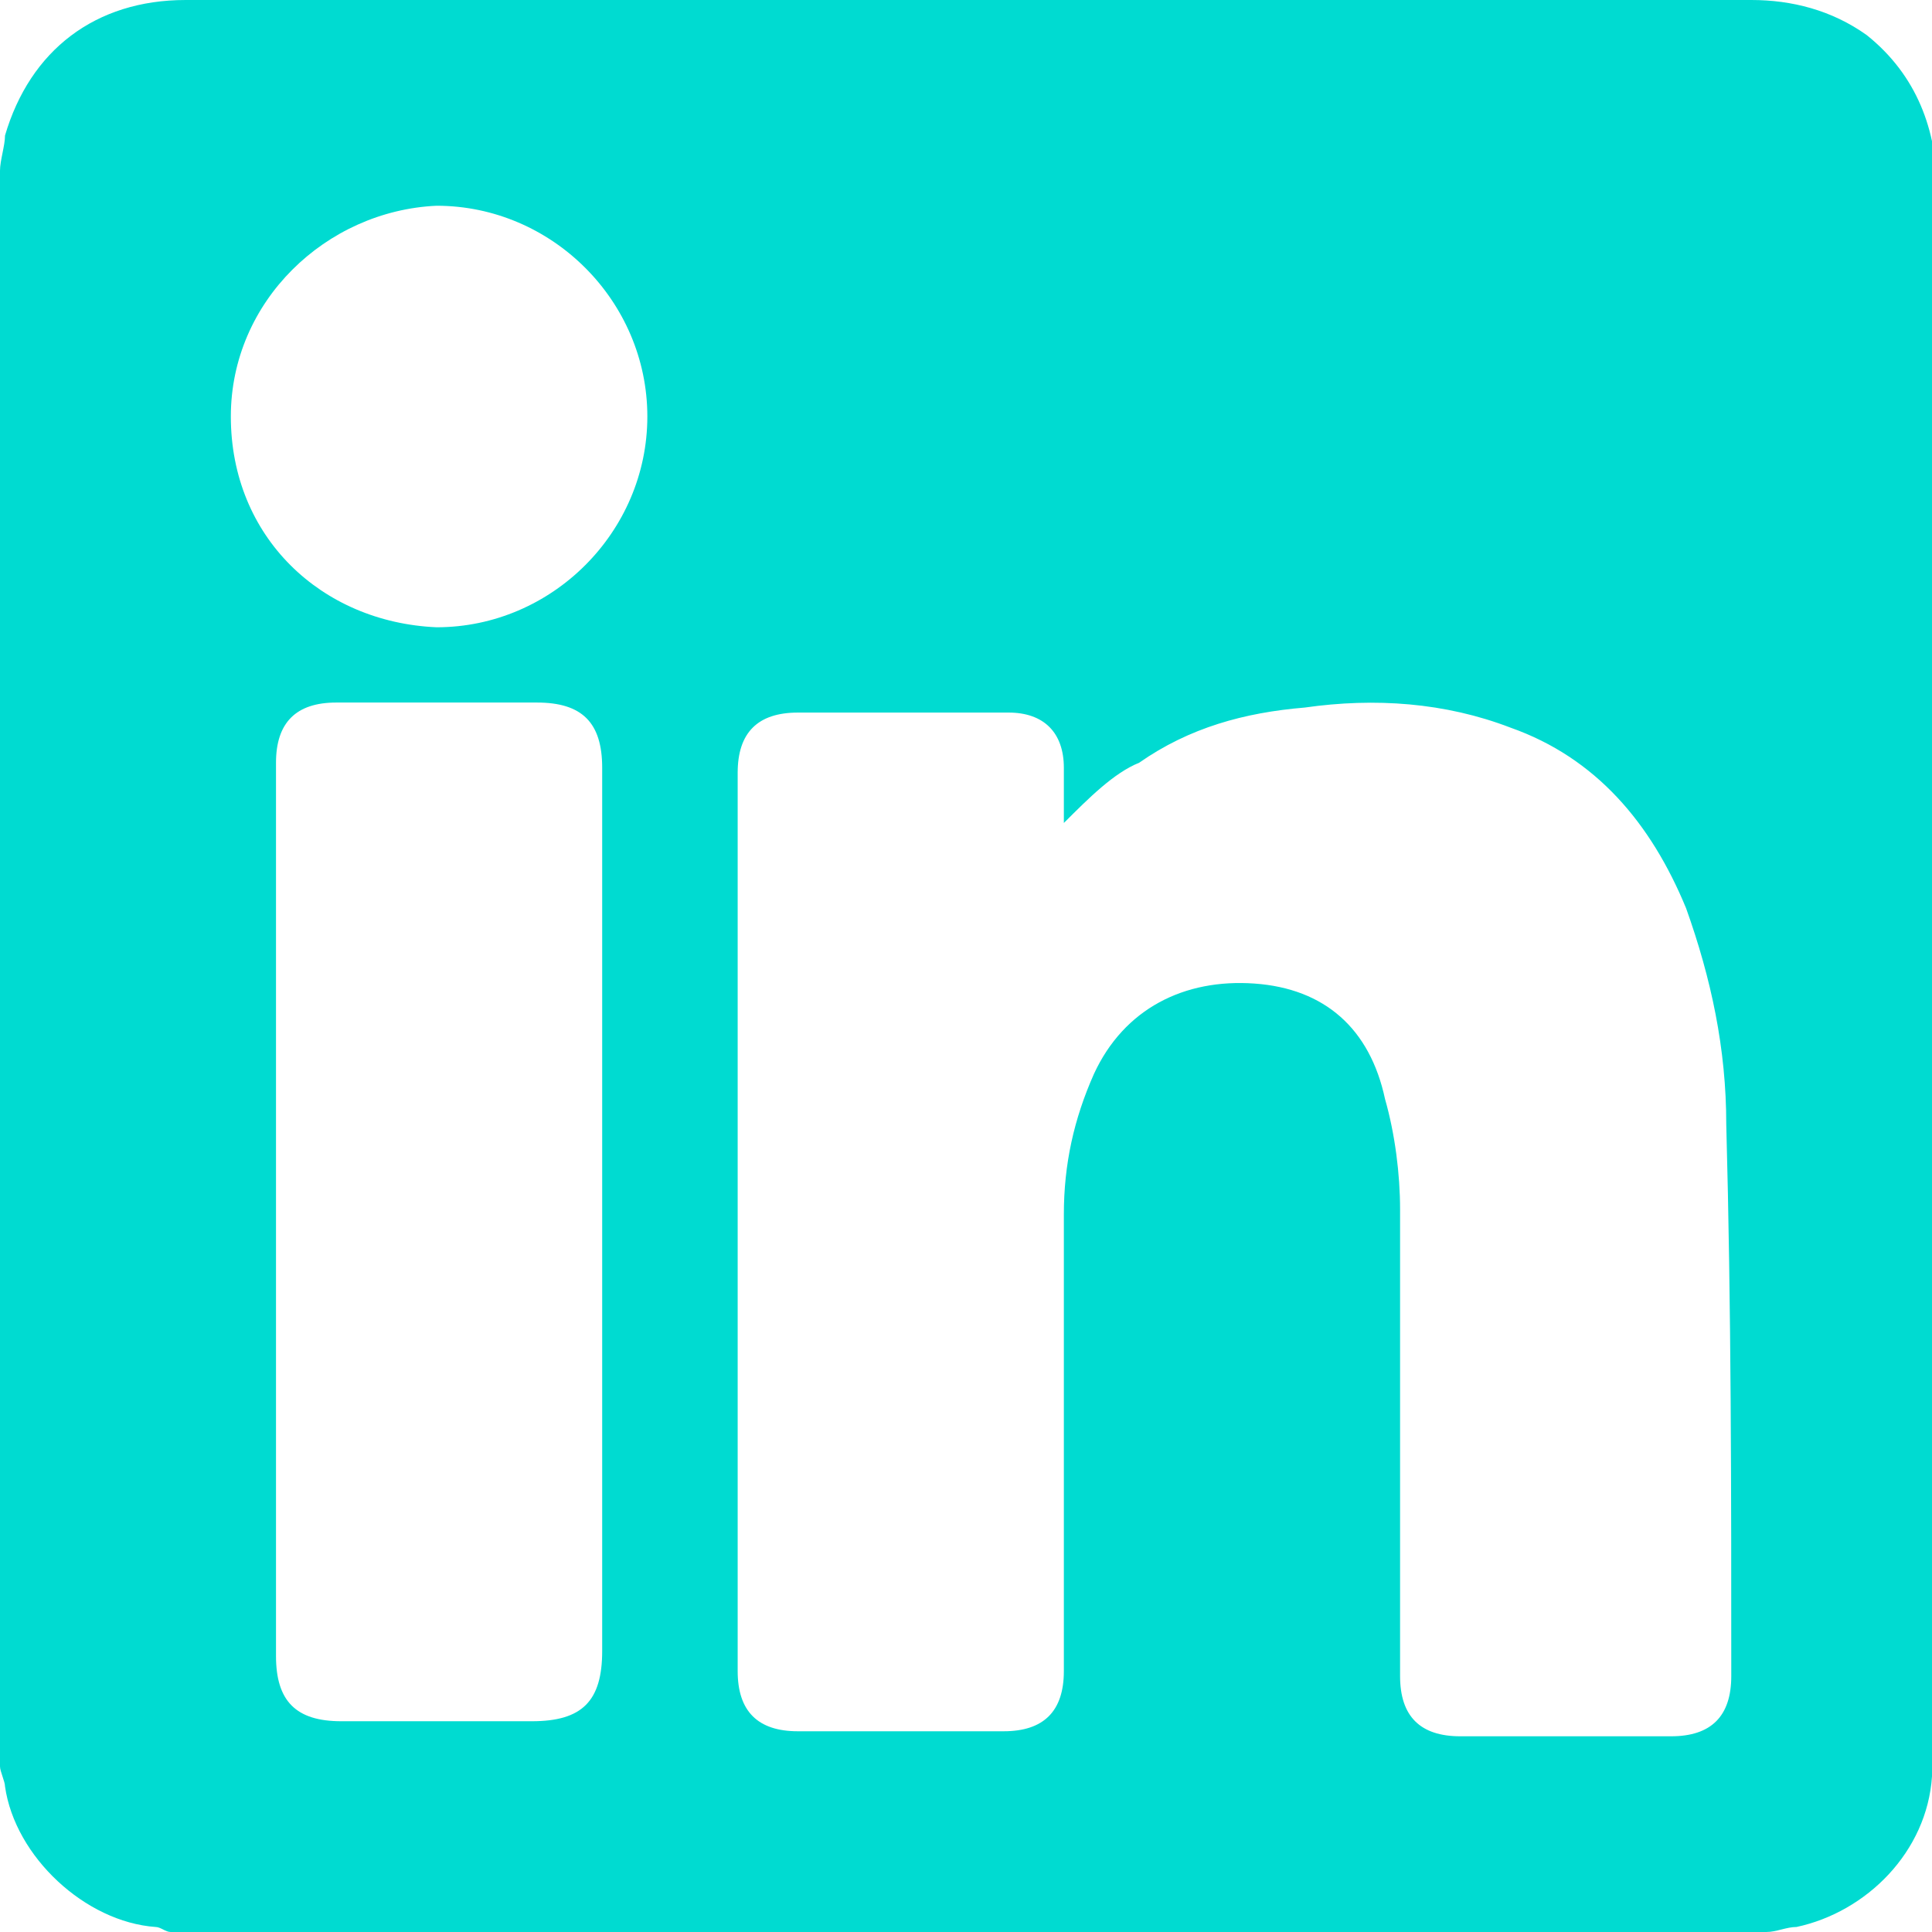
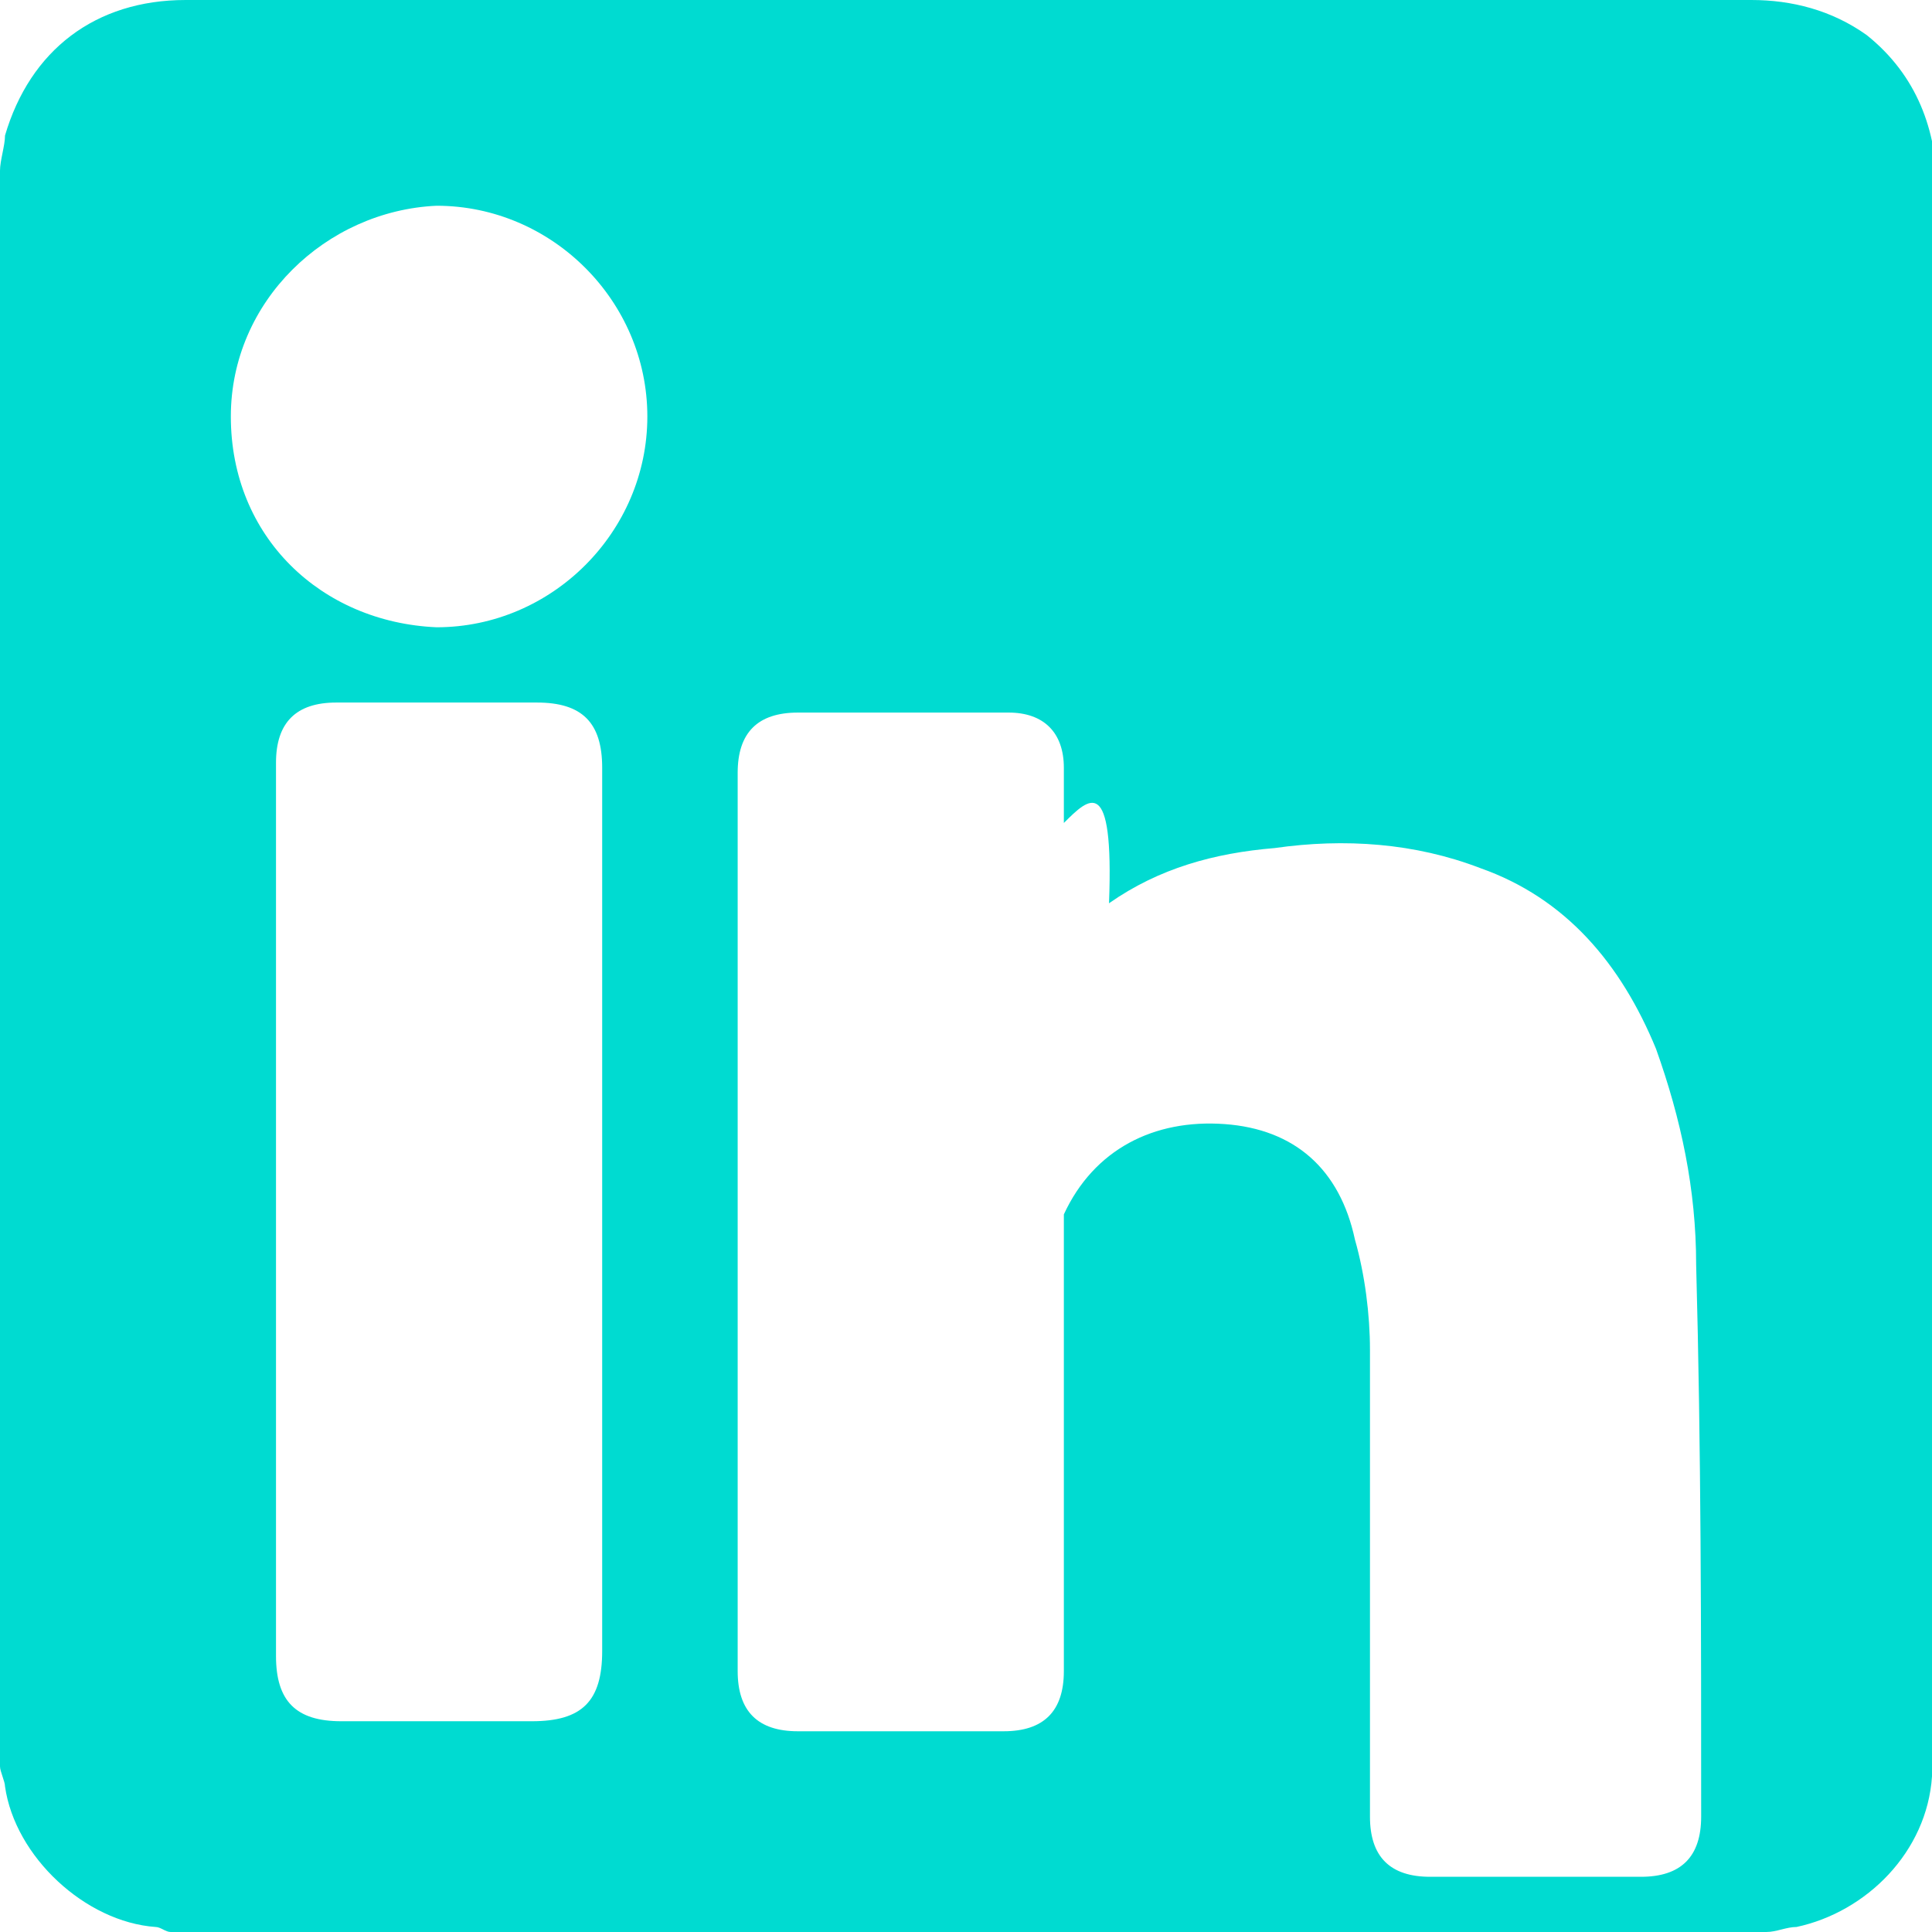
<svg xmlns="http://www.w3.org/2000/svg" version="1.1" id="Modo_de_isolamento" x="0px" y="0px" viewBox="0 0 38.5 38.5" style="enable-background:new 0 0 38.5 38.5;" xml:space="preserve">
  <style type="text/css">
	.st0{fill:#00DBD1;}
</style>
  <g>
-     <path class="st0" d="M0,35.2C0,24.6,0,14,0,3.4c0-0.2,0.1-0.5,0.1-0.7C0.6,1,1.9,0,3.7,0c10.4,0,20.8,0,31.2,0   c0.8,0,1.6,0.2,2.3,0.7c1,0.8,1.4,1.9,1.4,3.1c0,10.1,0,20.1,0,30.2c0,0.5,0,0.9-0.1,1.4c-0.1,1.5-1.3,2.7-2.7,3   c-0.2,0-0.4,0.1-0.6,0.1c-10.6,0-21.2,0-31.8,0c-0.1,0-0.2-0.1-0.3-0.1c-1.4-0.1-2.8-1.4-3-2.8C0.1,35.5,0,35.3,0,35.2z M21.2,16.4   c0-0.3,0-0.7,0-1.1c0-0.7-0.4-1.1-1.1-1.1c-1.4,0-2.8,0-4.2,0c-0.8,0-1.2,0.4-1.2,1.2c0,6,0,11.9,0,17.9c0,0.8,0.4,1.2,1.2,1.2   c1.4,0,2.7,0,4.1,0c0.8,0,1.2-0.4,1.2-1.2c0-3,0-6.1,0-9.1c0-1,0.2-1.9,0.6-2.8c0.6-1.3,1.8-1.9,3.2-1.8c1.4,0.1,2.3,0.9,2.6,2.3   c0.2,0.7,0.3,1.5,0.3,2.2c0,3.1,0,6.2,0,9.3c0,0.8,0.4,1.2,1.2,1.2c1.4,0,2.8,0,4.2,0c0.8,0,1.2-0.4,1.2-1.2c0-3.7,0-7.3-0.1-11   c0-1.5-0.3-2.9-0.8-4.3c-0.7-1.7-1.8-3-3.5-3.6c-1.3-0.5-2.7-0.6-4.1-0.4c-1.2,0.1-2.3,0.4-3.3,1.1C22.2,15.4,21.7,15.9,21.2,16.4z    M5.5,24.2c0,2.9,0,5.9,0,8.8c0,0.9,0.4,1.3,1.3,1.3c1.3,0,2.5,0,3.8,0c1,0,1.4-0.4,1.4-1.4c0-3.5,0-7.1,0-10.6c0-2.3,0-4.6,0-7   c0-0.9-0.4-1.3-1.3-1.3c-1.3,0-2.6,0-4,0c-0.8,0-1.2,0.4-1.2,1.2C5.5,18.3,5.5,21.3,5.5,24.2z M12.9,8.3c0-2.3-1.9-4.2-4.2-4.2   C6.5,4.2,4.6,6,4.6,8.3c0,2.4,1.8,4.1,4.1,4.2C11,12.5,12.9,10.6,12.9,8.3z" />
+     <path class="st0" d="M0,35.2C0,24.6,0,14,0,3.4c0-0.2,0.1-0.5,0.1-0.7C0.6,1,1.9,0,3.7,0c10.4,0,20.8,0,31.2,0   c0.8,0,1.6,0.2,2.3,0.7c1,0.8,1.4,1.9,1.4,3.1c0,10.1,0,20.1,0,30.2c0,0.5,0,0.9-0.1,1.4c-0.1,1.5-1.3,2.7-2.7,3   c-0.2,0-0.4,0.1-0.6,0.1c-10.6,0-21.2,0-31.8,0c-0.1,0-0.2-0.1-0.3-0.1c-1.4-0.1-2.8-1.4-3-2.8C0.1,35.5,0,35.3,0,35.2z M21.2,16.4   c0-0.3,0-0.7,0-1.1c0-0.7-0.4-1.1-1.1-1.1c-1.4,0-2.8,0-4.2,0c-0.8,0-1.2,0.4-1.2,1.2c0,6,0,11.9,0,17.9c0,0.8,0.4,1.2,1.2,1.2   c1.4,0,2.7,0,4.1,0c0.8,0,1.2-0.4,1.2-1.2c0-3,0-6.1,0-9.1c0.6-1.3,1.8-1.9,3.2-1.8c1.4,0.1,2.3,0.9,2.6,2.3   c0.2,0.7,0.3,1.5,0.3,2.2c0,3.1,0,6.2,0,9.3c0,0.8,0.4,1.2,1.2,1.2c1.4,0,2.8,0,4.2,0c0.8,0,1.2-0.4,1.2-1.2c0-3.7,0-7.3-0.1-11   c0-1.5-0.3-2.9-0.8-4.3c-0.7-1.7-1.8-3-3.5-3.6c-1.3-0.5-2.7-0.6-4.1-0.4c-1.2,0.1-2.3,0.4-3.3,1.1C22.2,15.4,21.7,15.9,21.2,16.4z    M5.5,24.2c0,2.9,0,5.9,0,8.8c0,0.9,0.4,1.3,1.3,1.3c1.3,0,2.5,0,3.8,0c1,0,1.4-0.4,1.4-1.4c0-3.5,0-7.1,0-10.6c0-2.3,0-4.6,0-7   c0-0.9-0.4-1.3-1.3-1.3c-1.3,0-2.6,0-4,0c-0.8,0-1.2,0.4-1.2,1.2C5.5,18.3,5.5,21.3,5.5,24.2z M12.9,8.3c0-2.3-1.9-4.2-4.2-4.2   C6.5,4.2,4.6,6,4.6,8.3c0,2.4,1.8,4.1,4.1,4.2C11,12.5,12.9,10.6,12.9,8.3z" />
  </g>
</svg>